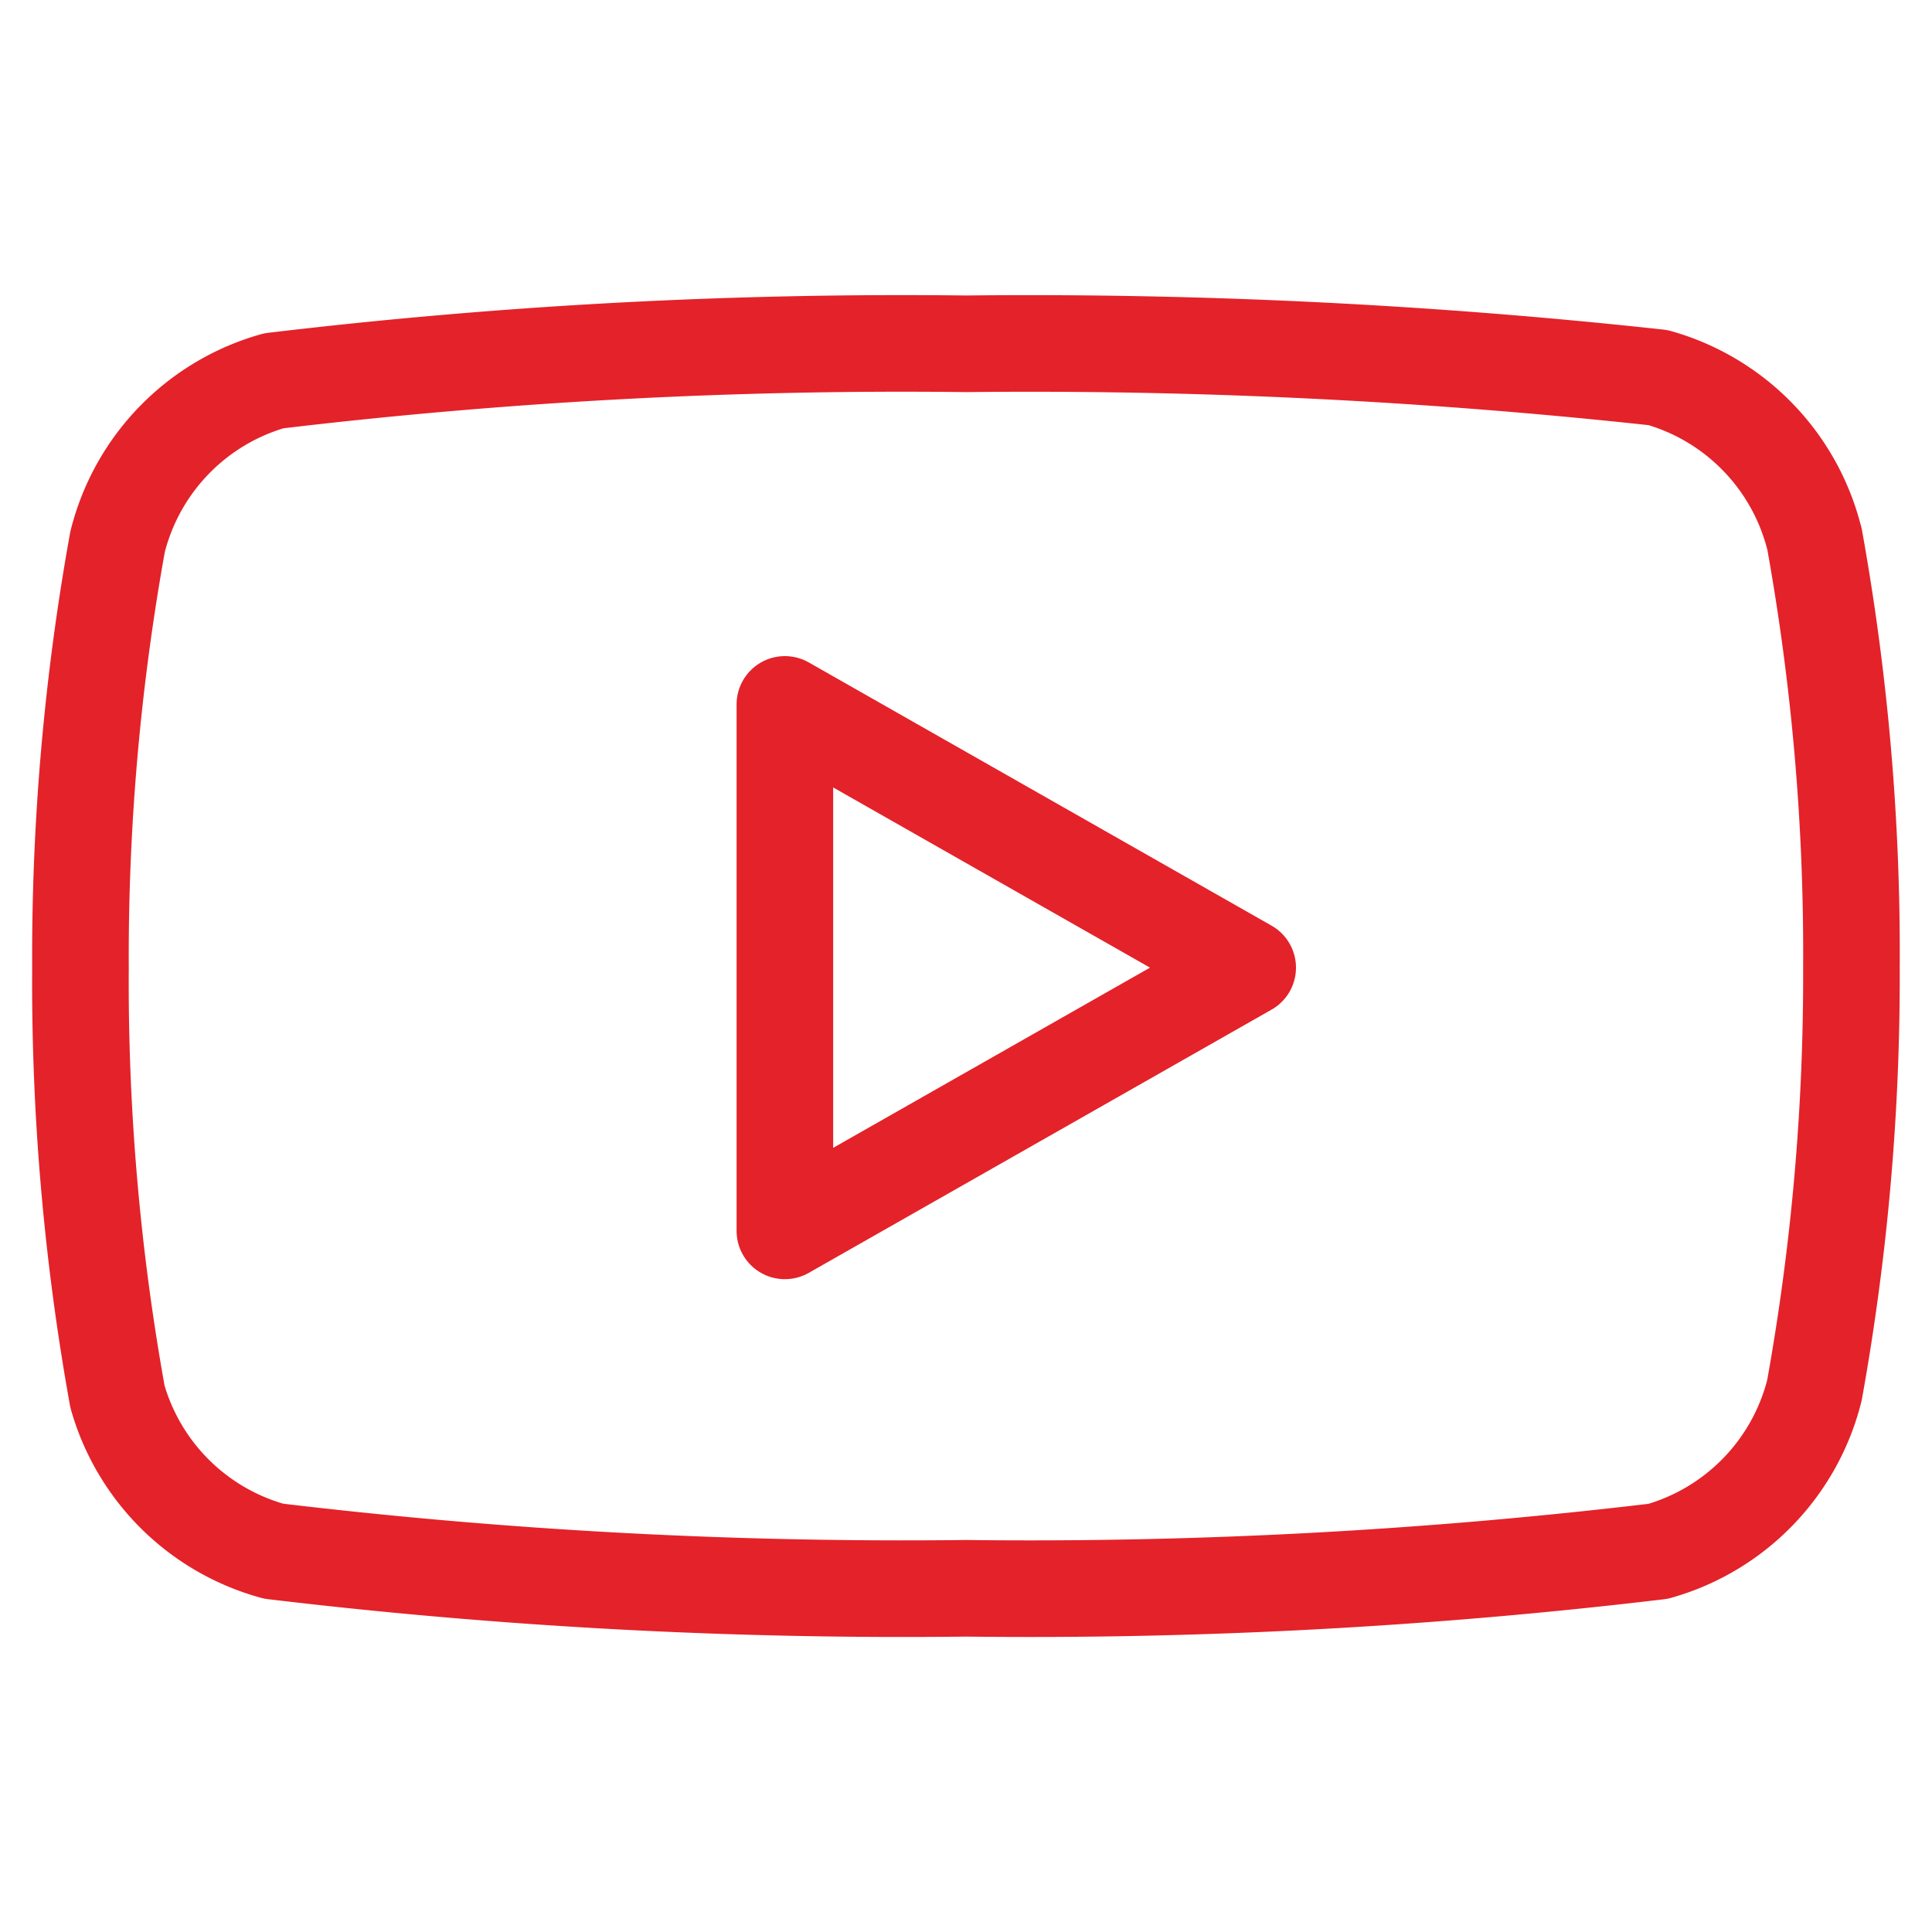
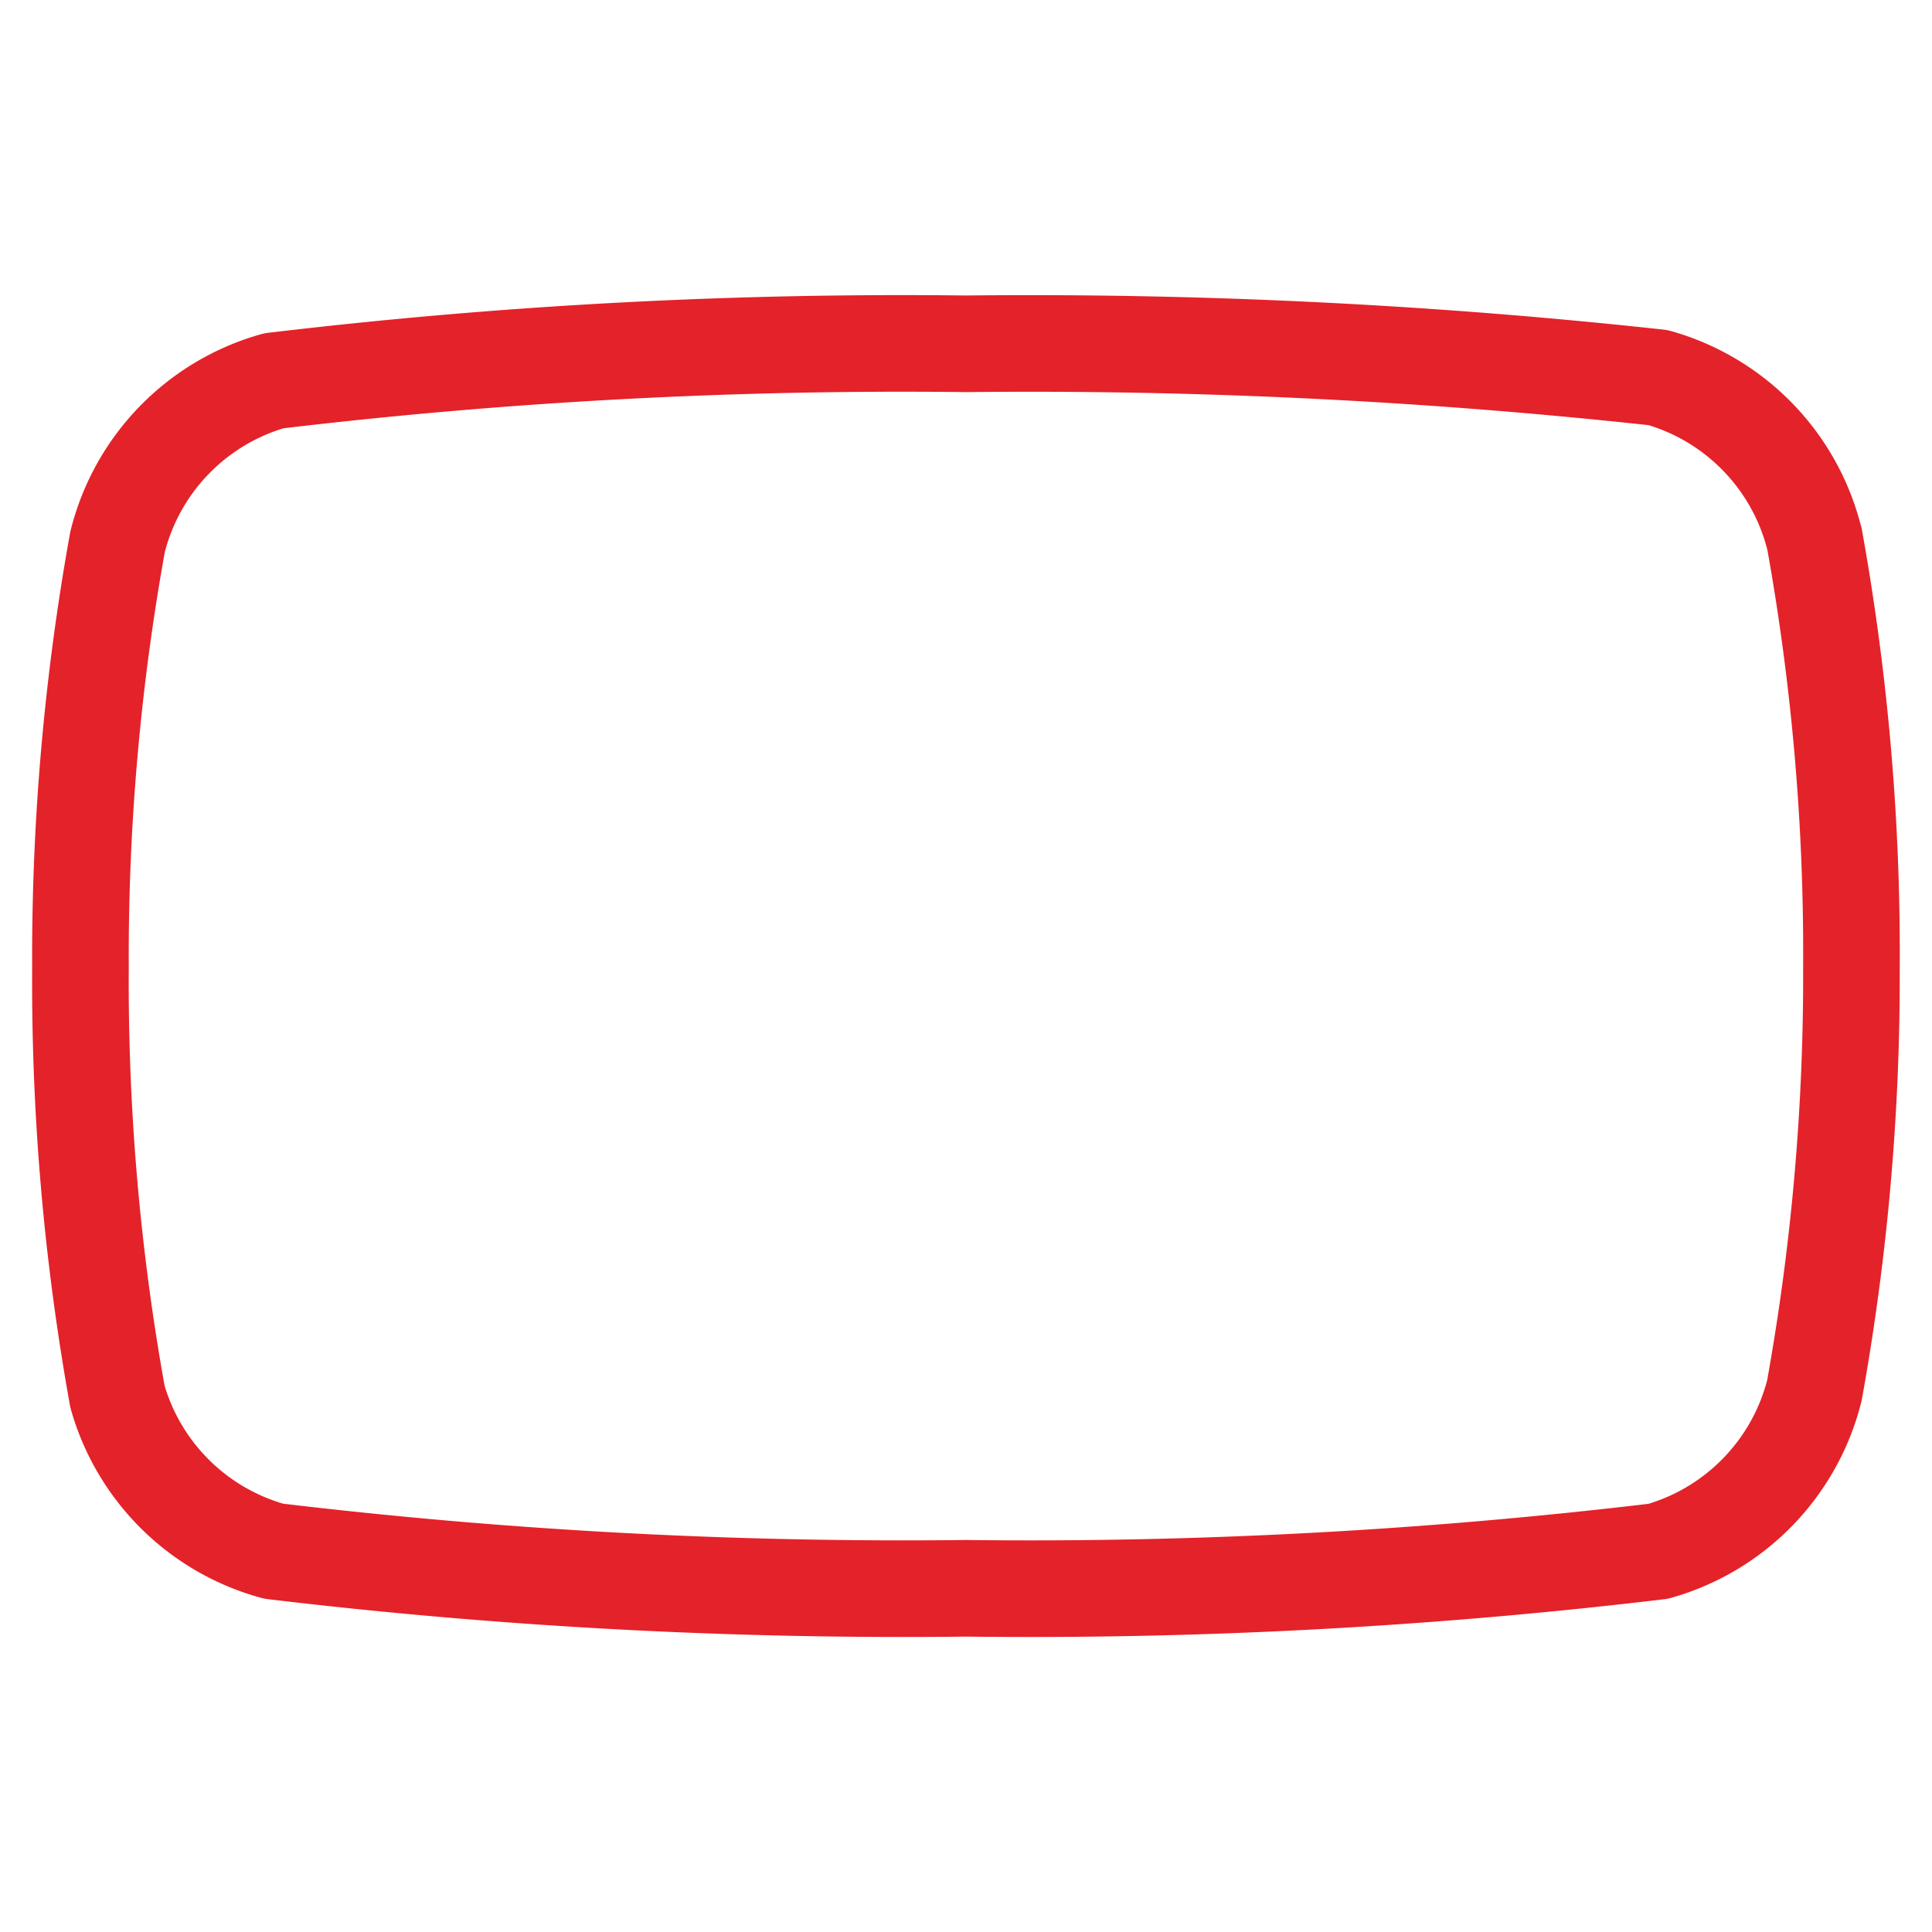
<svg xmlns="http://www.w3.org/2000/svg" width="20" height="20" viewBox="0 0 20 20">
  <defs>
    <style>.a{fill:#fff;stroke:#707070;}.b{clip-path:url(#a);}.c{fill:none;stroke:#e42229;stroke-linecap:round;stroke-linejoin:round;}</style>
    <clipPath id="a">
      <rect class="a" width="20" height="20" transform="translate(1582 8242)" />
    </clipPath>
  </defs>
  <g class="b" transform="translate(-1582 -8242)">
    <g transform="translate(1582 8242.226)">
      <path class="c" d="M18.782,5.35a2.317,2.317,0,0,0-1.617-1.667A60.008,60.008,0,0,0,10,3.333a54.834,54.834,0,0,0-7.166.383A2.317,2.317,0,0,0,1.217,5.383,24.165,24.165,0,0,0,.833,9.791a24.165,24.165,0,0,0,.383,4.441,2.317,2.317,0,0,0,1.617,1.6A54.834,54.834,0,0,0,10,16.216a54.834,54.834,0,0,0,7.166-.383,2.317,2.317,0,0,0,1.617-1.667,24.165,24.165,0,0,0,.383-4.375,24.166,24.166,0,0,0-.383-4.441Z" />
-       <path class="c" d="M8.125,12.516l4.791-2.725L8.125,7.066Z" />
    </g>
  </g>
</svg>